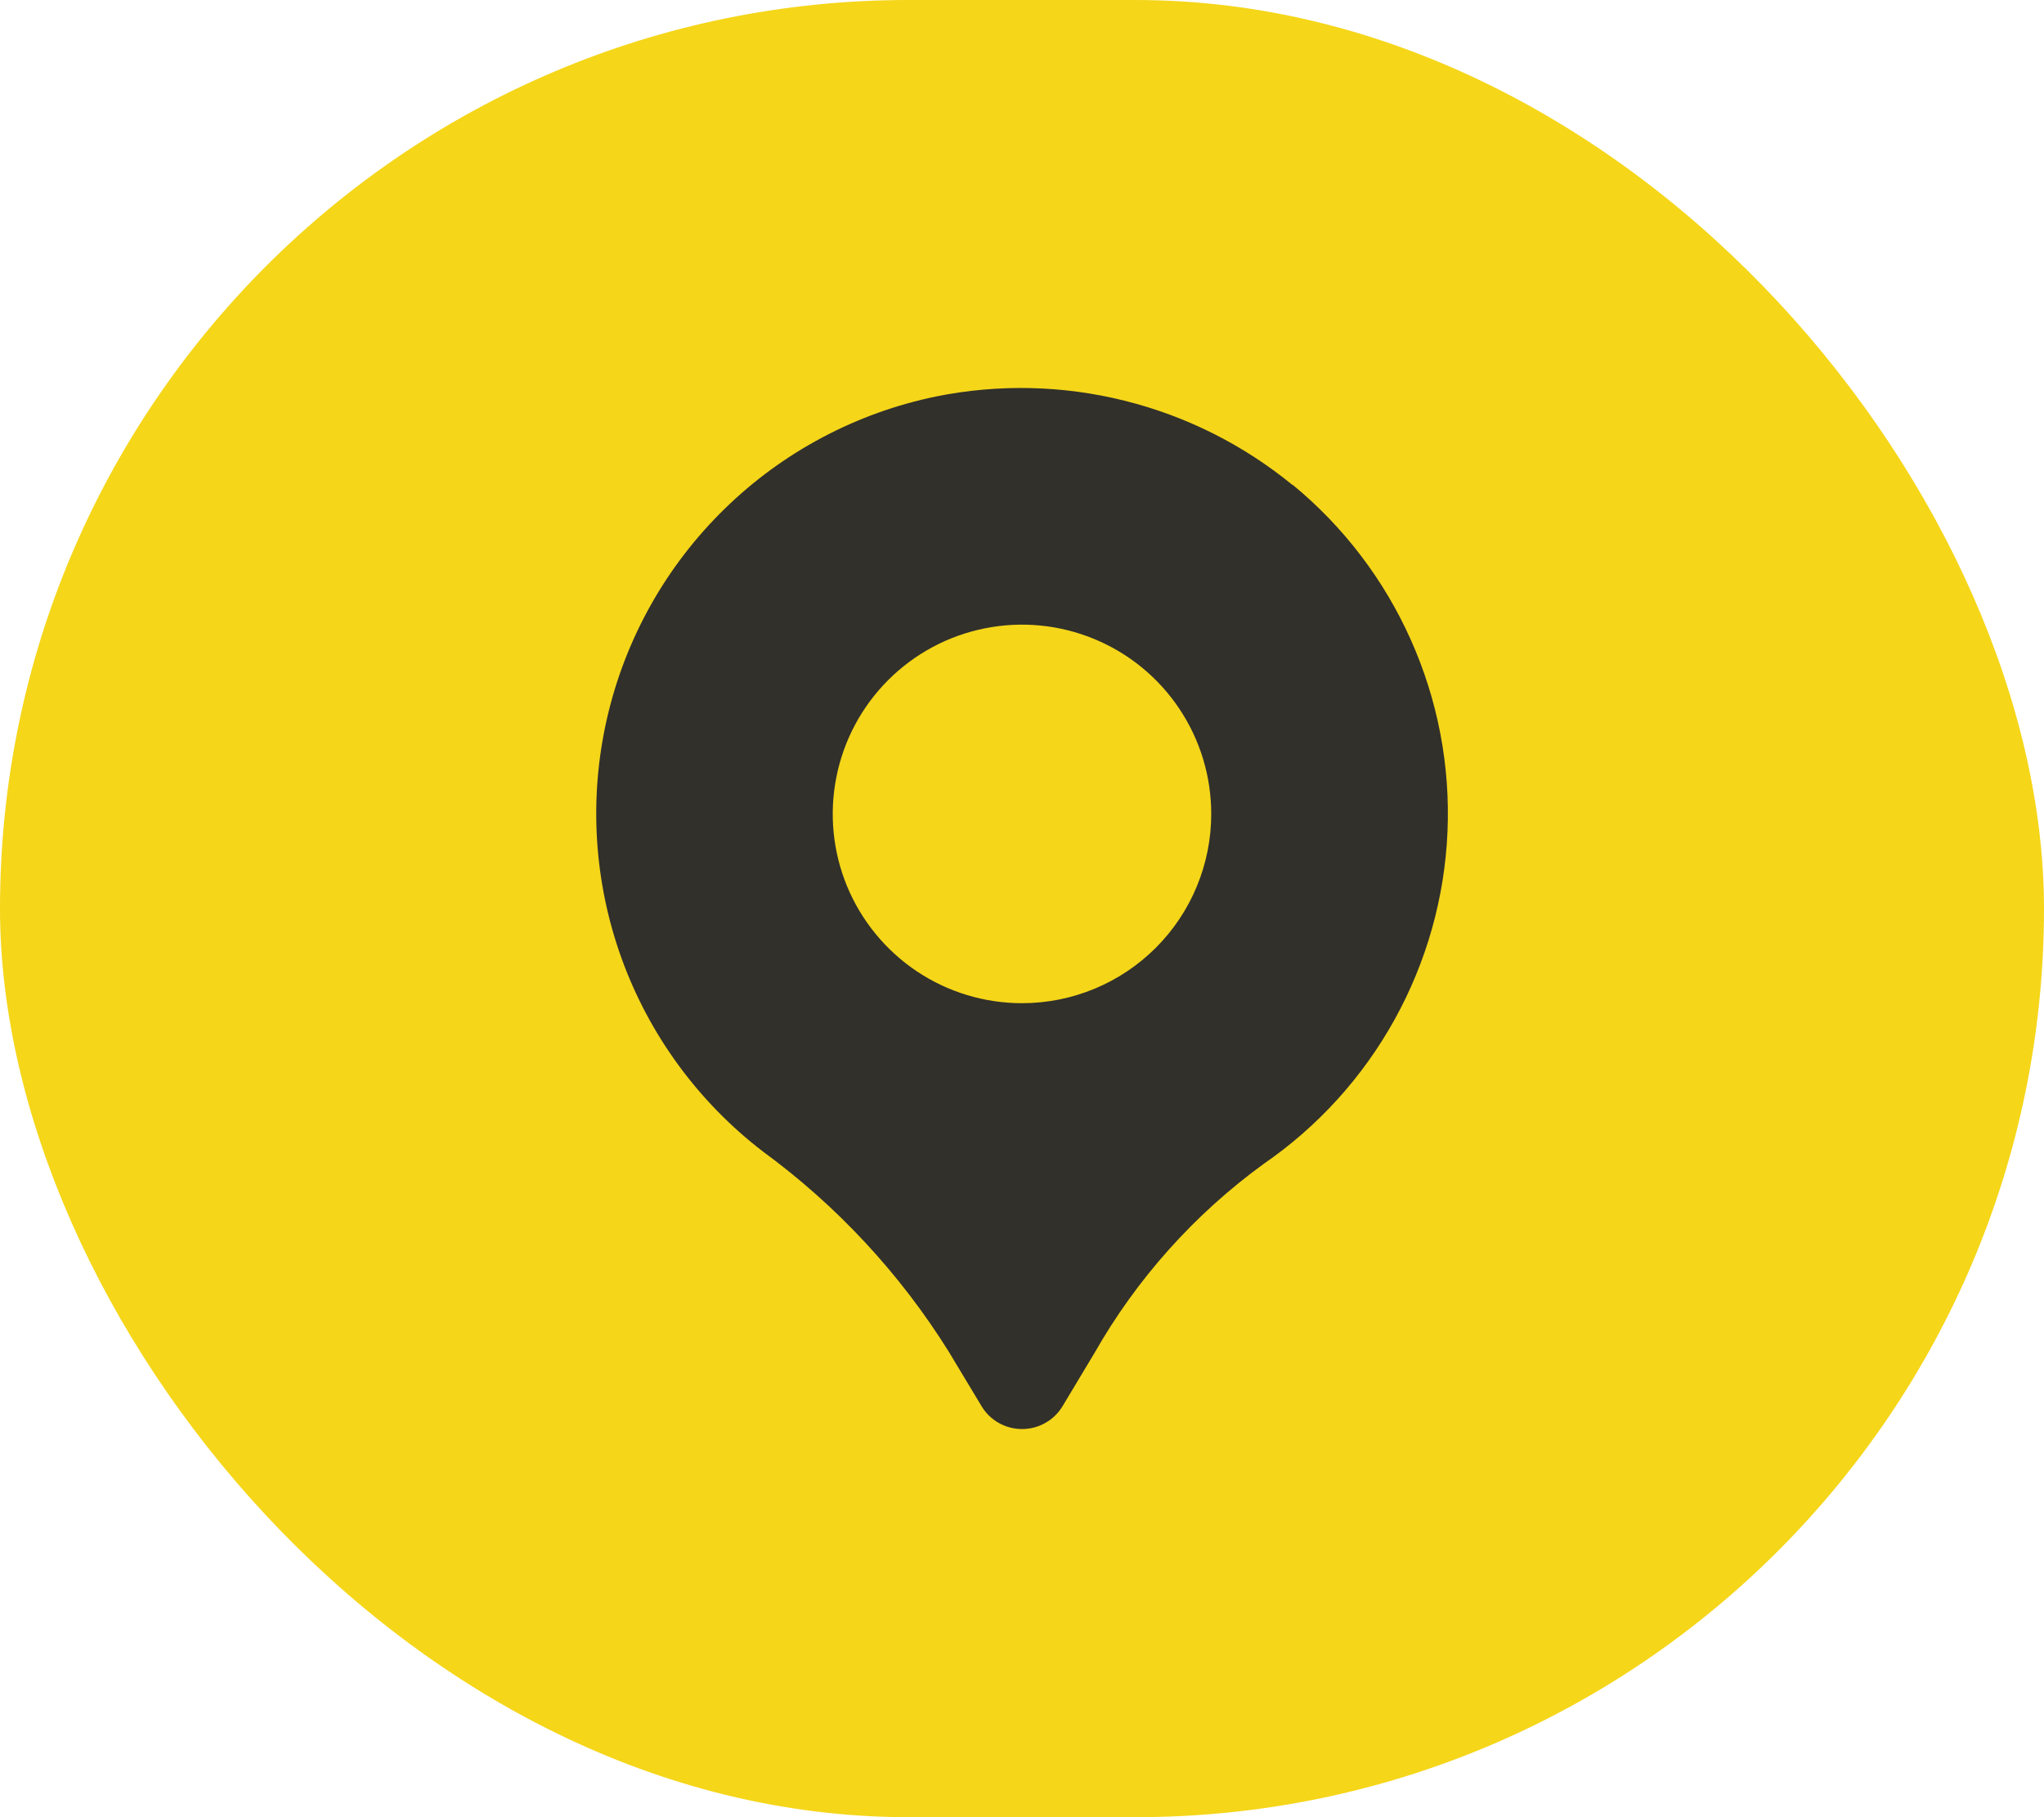
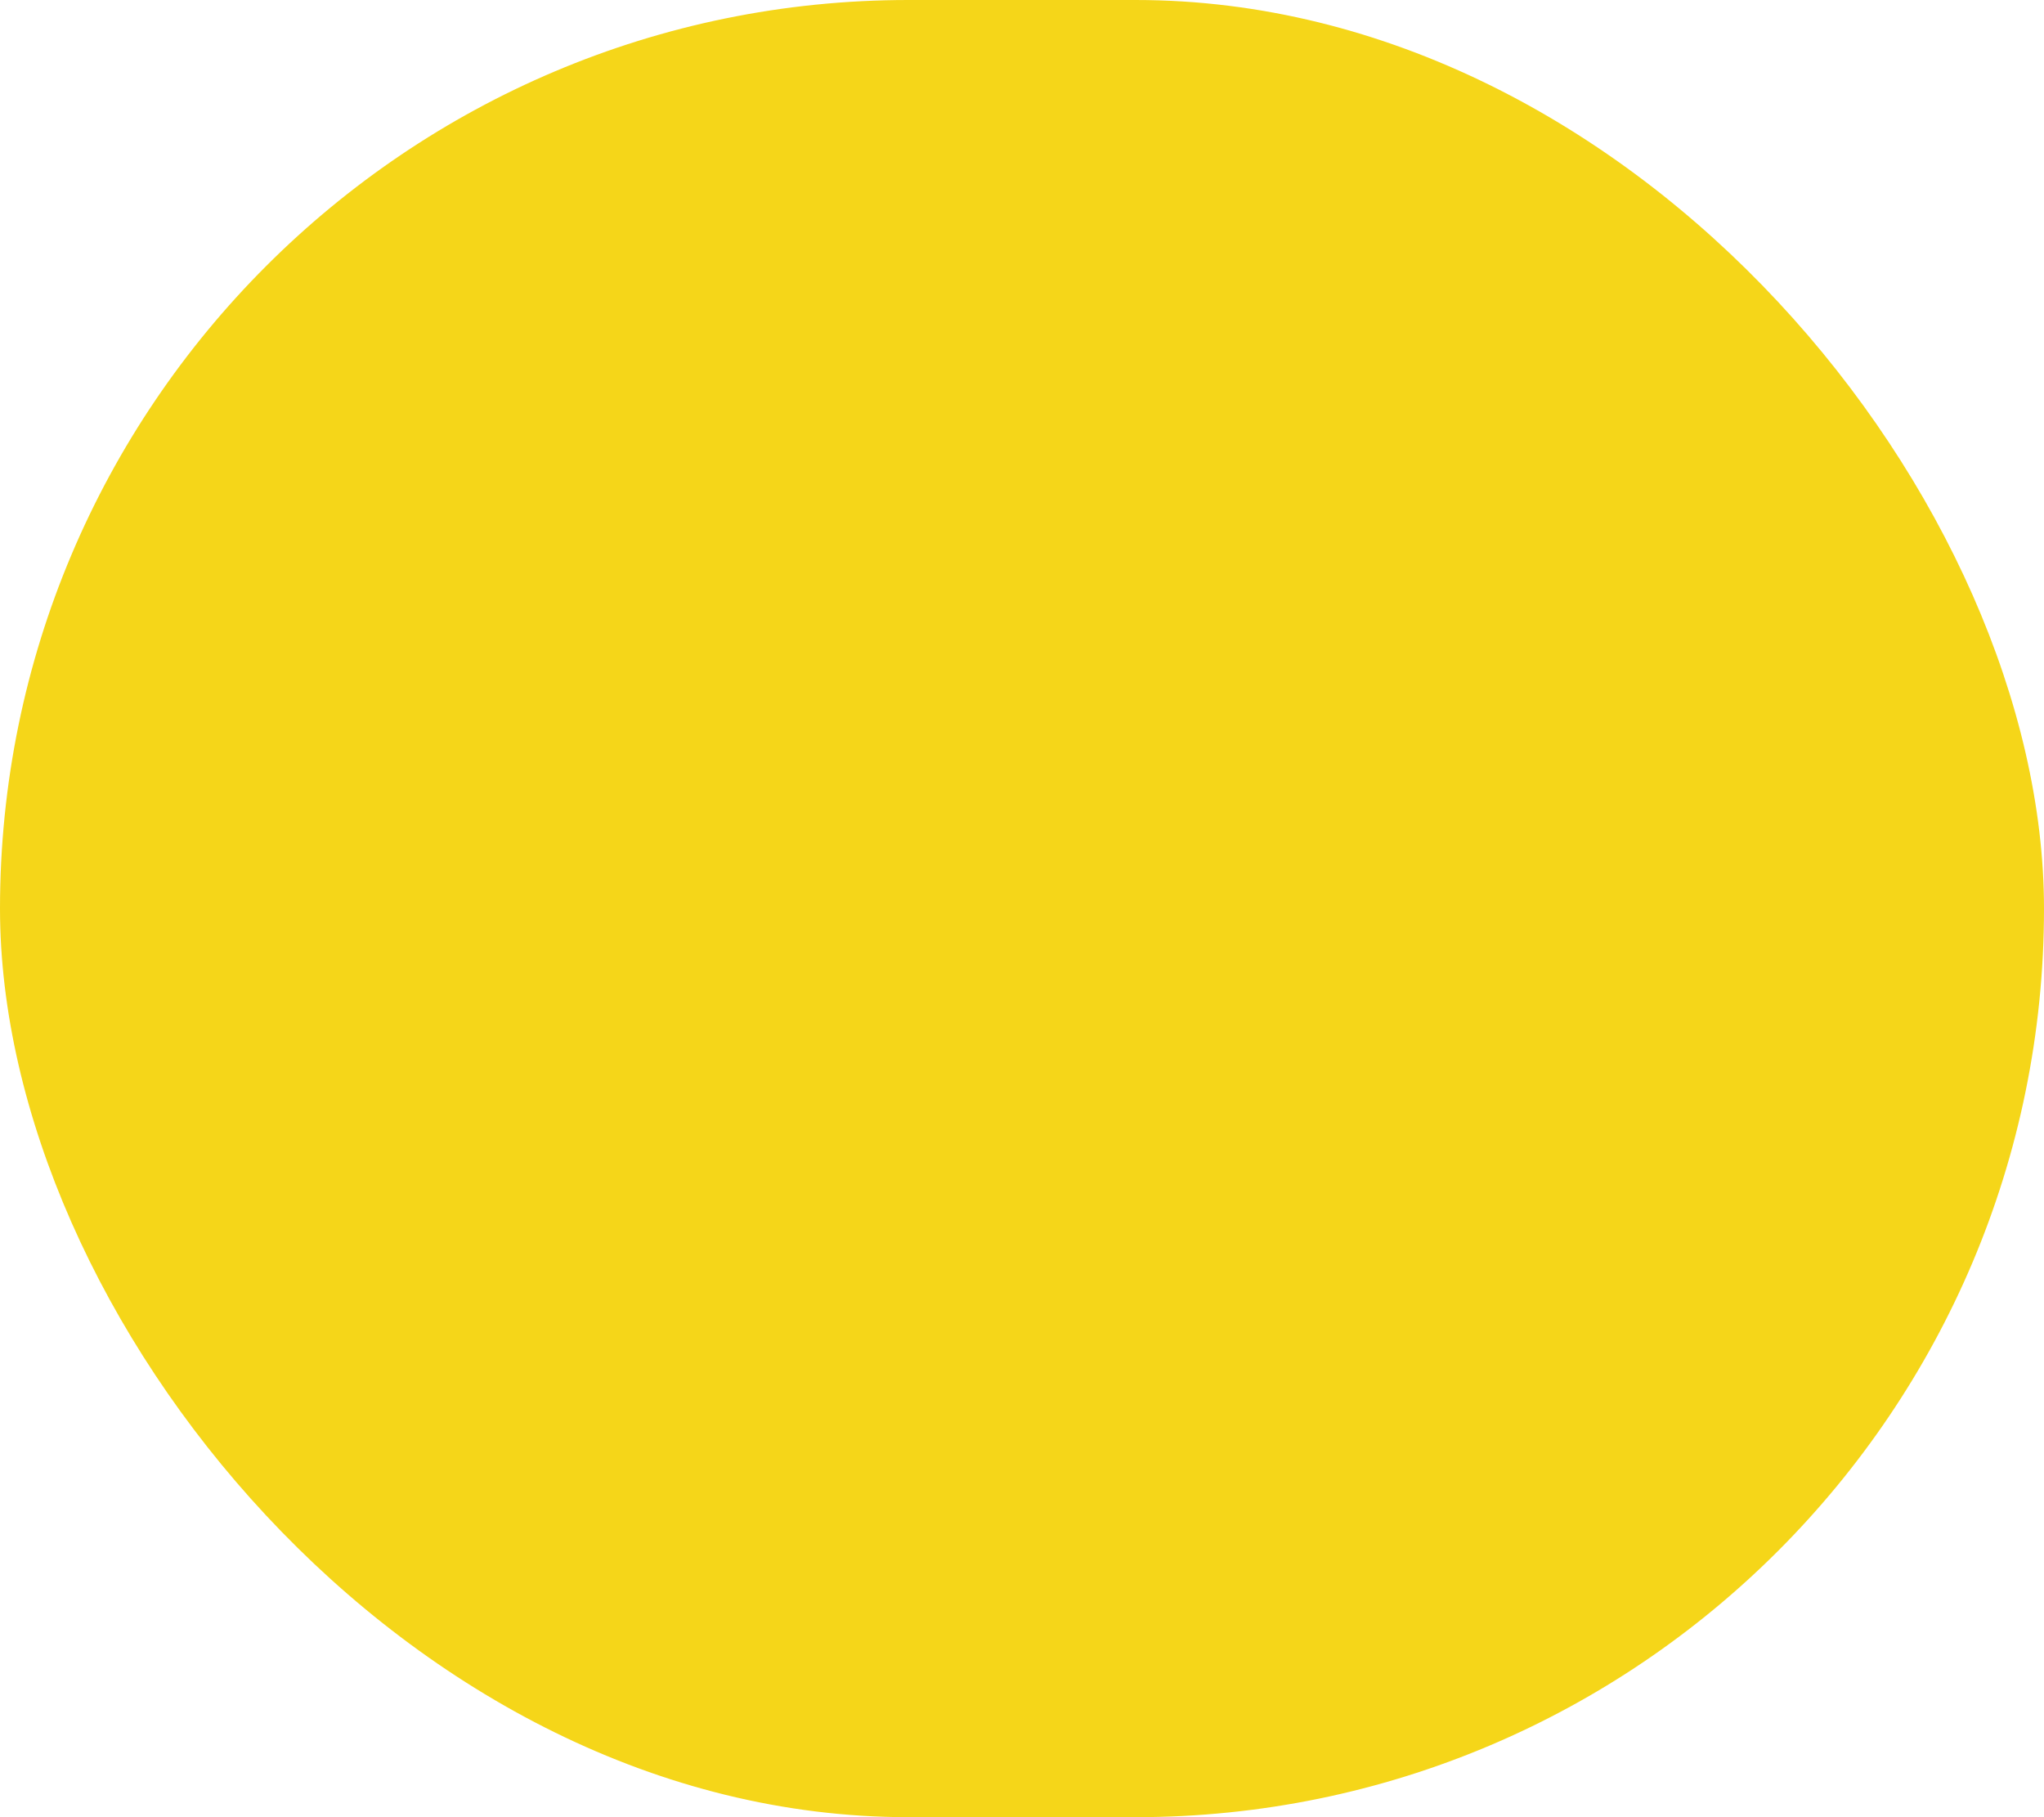
<svg xmlns="http://www.w3.org/2000/svg" width="36" height="32" viewBox="0 0 36 32" fill="none">
  <rect width="36" height="32" rx="16" fill="#F5D619" />
-   <path d="M22.765 8.541C21.9 7.833 20.89 7.326 19.805 7.056C18.721 6.786 17.59 6.76 16.495 6.98C15.086 7.269 13.79 7.956 12.762 8.961C11.733 9.965 11.014 11.244 10.692 12.646C10.37 14.047 10.457 15.511 10.943 16.864C11.43 18.217 12.295 19.402 13.436 20.277C14.738 21.23 15.847 22.423 16.703 23.791L17.287 24.761C17.361 24.885 17.465 24.987 17.59 25.057C17.716 25.128 17.857 25.165 18.001 25.165C18.145 25.165 18.286 25.128 18.411 25.057C18.536 24.987 18.641 24.885 18.715 24.761L19.274 23.83C20.02 22.519 21.036 21.383 22.256 20.496C23.212 19.838 24.002 18.967 24.564 17.951C25.126 16.936 25.445 15.803 25.494 14.644C25.544 13.484 25.323 12.329 24.849 11.269C24.376 10.209 23.663 9.273 22.766 8.536L22.765 8.541ZM18 17.666C17.341 17.666 16.696 17.471 16.148 17.105C15.6 16.738 15.173 16.218 14.92 15.609C14.668 15 14.602 14.329 14.731 13.683C14.859 13.036 15.177 12.442 15.643 11.976C16.109 11.51 16.703 11.192 17.35 11.064C17.996 10.935 18.666 11.001 19.276 11.254C19.885 11.506 20.405 11.933 20.771 12.481C21.138 13.029 21.333 13.674 21.333 14.333C21.333 15.217 20.982 16.065 20.357 16.69C19.732 17.315 18.884 17.666 18 17.666Z" fill="#31302B" />
</svg>